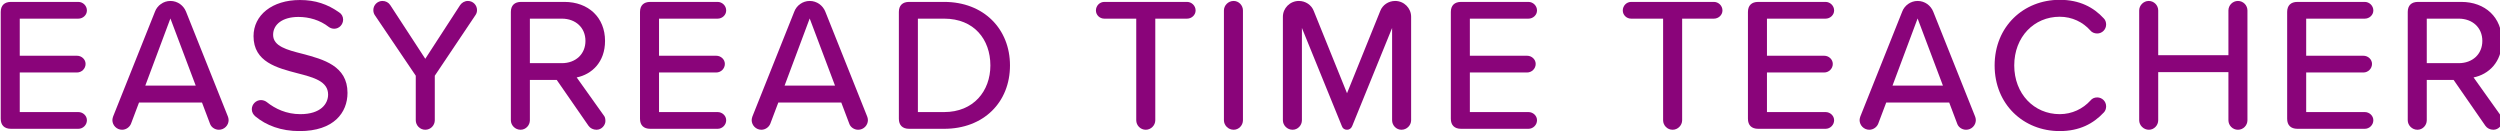
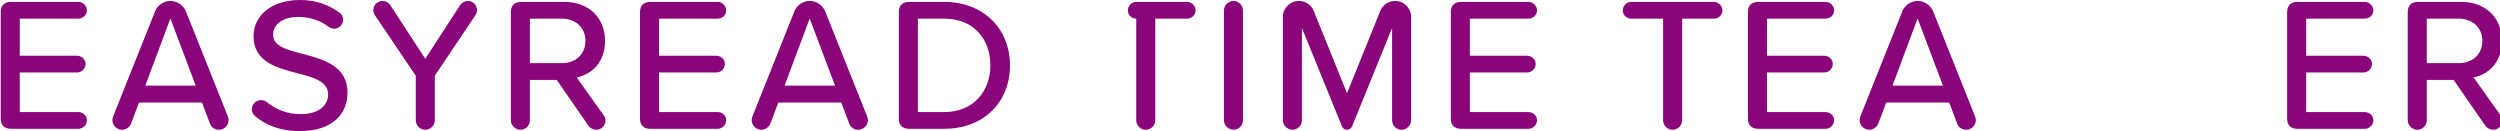
<svg xmlns="http://www.w3.org/2000/svg" xmlns:ns1="http://sodipodi.sourceforge.net/DTD/sodipodi-0.dtd" xmlns:ns2="http://www.inkscape.org/namespaces/inkscape" ns1:docname="logo.svg" ns2:version="1.0rc1 (09960d6, 2020-04-09)" id="svg1637" version="1.1" viewBox="0 0 370.812 19.459" height="19.459mm" width="370.812mm">
  <defs id="defs1631">
    <clipPath clipPathUnits="userSpaceOnUse" id="clipPath1453">
      <path d="M 0,2144.89 H 2019.189 V 0 H 0 Z" id="path1451" ns2:connector-curvature="0" />
    </clipPath>
  </defs>
  <ns1:namedview ns2:window-maximized="0" ns2:window-y="23" ns2:window-x="0" ns2:window-height="855" ns2:window-width="1252" showgrid="false" ns2:document-rotation="0" ns2:current-layer="layer1" ns2:document-units="mm" ns2:cy="36.772667" ns2:cx="700.74791" ns2:zoom="0.35" ns2:pageshadow="2" ns2:pageopacity="0.0" borderopacity="1.0" bordercolor="#666666" pagecolor="#ffffff" id="base">
    <ns1:guide id="guide1727" orientation="0,793.701" position="79.573,157.896" />
    <ns1:guide id="guide1729" orientation="1122.52,0" position="289.573,157.896" />
    <ns1:guide id="guide1731" orientation="0,-793.701" position="289.573,-139.104" />
    <ns1:guide id="guide1733" orientation="-1122.52,0" position="79.573,-139.104" />
    <ns1:guide id="guide1735" orientation="0,793.701" position="79.573,157.896" />
    <ns1:guide id="guide1737" orientation="1122.52,0" position="289.573,157.896" />
    <ns1:guide id="guide1739" orientation="0,-793.701" position="289.573,-139.104" />
    <ns1:guide id="guide1741" orientation="-1122.52,0" position="79.573,-139.104" />
  </ns1:namedview>
  <g transform="translate(79.573,-138.437)" id="layer1" ns2:groupmode="layer" ns2:label="Layer 1">
    <g transform="matrix(0.353,0,0,-0.353,-251.512,181.089)" id="g1447">
      <g id="g1449" clip-path="url(#clipPath1453)">
        <g id="g1455" transform="translate(487.387,70.941)">
          <path d="m 0,0 v 44.847 c 0,2.72 1.522,4.239 4.319,4.239 h 28.299 c 1.921,0 3.595,-1.602 3.595,-3.598 0,-1.921 -1.674,-3.439 -3.595,-3.439 H 7.993 V 26.461 h 24.068 c 1.92,0 3.593,-1.518 3.593,-3.439 0,-1.996 -1.673,-3.593 -3.593,-3.593 H 7.993 V 2.797 h 24.625 c 1.921,0 3.595,-1.519 3.595,-3.435 0,-2 -1.674,-3.598 -3.595,-3.598 H 4.319 C 1.522,-4.236 0,-2.718 0,0" style="fill:#8a047a;fill-opacity:1;fill-rule:nonzero;stroke:none" id="path1457" ns2:connector-curvature="0" />
        </g>
        <g id="g1459" transform="translate(569.319,84.851)">
          <path d="M 0,0 -10.639,28.219 -21.19,0 Z m 13.826,-14.469 c 0,-2.239 -1.841,-4.076 -4.08,-4.076 -1.753,0 -3.275,1.12 -3.753,2.559 l -3.355,8.874 h -26.466 l -3.355,-8.874 c -0.557,-1.439 -2.08,-2.559 -3.761,-2.559 -2.232,0 -4.073,1.837 -4.073,4.076 0,0.479 0.16,1.04 0.319,1.519 l 17.589,44.05 c 0.956,2.557 3.513,4.474 6.47,4.474 3.044,0 5.523,-1.917 6.559,-4.474 l 17.588,-44.05 c 0.159,-0.399 0.318,-0.96 0.318,-1.519" style="fill:#8a047a;fill-opacity:1;fill-rule:nonzero;stroke:none" id="path1461" ns2:connector-curvature="0" />
        </g>
        <g id="g1463" transform="translate(592.884,74.937)">
          <path d="m 0,0 c 0,2.08 1.761,3.837 3.841,3.837 0.877,0 1.761,-0.318 2.398,-0.797 3.595,-2.877 8.313,-5.116 14.146,-5.116 8.638,0 11.675,4.395 11.675,8.232 0,5.599 -6.073,7.197 -12.871,8.953 -8.55,2.24 -18.464,4.718 -18.464,15.588 0,8.794 7.754,15.19 19.501,15.19 6.478,0 11.594,-1.757 16.471,-5.197 1.036,-0.636 1.674,-1.756 1.674,-3.036 0,-2.08 -1.674,-3.837 -3.753,-3.837 -0.877,0 -1.681,0.319 -2.239,0.717 -3.754,2.961 -8.392,4.24 -12.791,4.24 -6.551,0 -10.631,-3.04 -10.631,-7.514 0,-4.798 5.754,-6.317 12.392,-7.993 8.711,-2.32 18.863,-5.038 18.863,-16.389 0,-8.316 -5.754,-16.07 -20.146,-16.07 -7.834,0 -13.986,2.398 -18.545,6.156 C 0.646,-2.314 0,-1.279 0,0" style="fill:#8a047a;fill-opacity:1;fill-rule:nonzero;stroke:none" id="path1465" ns2:connector-curvature="0" />
        </g>
        <g id="g1467" transform="translate(686.88,114.509)">
          <path d="m 0,0 -17.109,-25.502 v -18.703 c 0,-2.16 -1.754,-3.997 -3.994,-3.997 -2.239,0 -4,1.837 -4,3.997 v 18.703 L -42.284,-0.08 c -0.406,0.562 -0.646,1.359 -0.646,2.16 0,2.159 1.761,3.837 3.841,3.837 1.355,0 2.559,-0.642 3.276,-1.757 l 14.71,-22.545 14.632,22.545 c 0.717,1.036 1.912,1.757 3.276,1.757 2.08,0 3.833,-1.678 3.833,-3.837 C 0.638,1.279 0.398,0.562 0,0" style="fill:#8a047a;fill-opacity:1;fill-rule:nonzero;stroke:none" id="path1469" ns2:connector-curvature="0" />
        </g>
        <g id="g1471" transform="translate(709.728,94.287)">
          <path d="m 0,0 h 13.437 c 5.753,0 9.913,3.757 9.913,9.352 0,5.594 -4.16,9.351 -9.913,9.351 L 0,18.703 Z m 31.741,-24.303 c 0,-1.68 -1.521,-3.677 -3.761,-3.677 -1.355,0 -2.637,0.637 -3.355,1.677 L 11.276,-7.037 H 0 v -16.946 c 0,-2.161 -1.753,-3.997 -3.913,-3.997 -2.239,0 -4.08,1.836 -4.08,3.997 v 45.484 c 0,2.721 1.522,4.239 4.319,4.239 h 18.147 c 10.152,0 17.109,-6.554 17.109,-16.388 0,-8.954 -5.594,-14.07 -11.914,-15.349 l 11.276,-15.827 c 0.479,-0.562 0.797,-1.199 0.797,-2.479" style="fill:#8a047a;fill-opacity:1;fill-rule:nonzero;stroke:none" id="path1473" ns2:connector-curvature="0" />
        </g>
        <g id="g1475" transform="translate(755.998,70.941)">
          <path d="m 0,0 v 44.847 c 0,2.72 1.522,4.239 4.319,4.239 h 28.299 c 1.92,0 3.594,-1.602 3.594,-3.598 0,-1.921 -1.674,-3.439 -3.594,-3.439 H 7.993 V 26.461 H 32.06 c 1.92,0 3.594,-1.518 3.594,-3.439 0,-1.996 -1.674,-3.593 -3.594,-3.593 H 7.993 V 2.797 h 24.625 c 1.92,0 3.594,-1.519 3.594,-3.435 0,-2 -1.674,-3.598 -3.594,-3.598 H 4.319 C 1.522,-4.236 0,-2.718 0,0" style="fill:#8a047a;fill-opacity:1;fill-rule:nonzero;stroke:none" id="path1477" ns2:connector-curvature="0" />
        </g>
        <g id="g1479" transform="translate(837.937,84.851)">
          <path d="M 0,0 -10.639,28.219 -21.19,0 Z m 13.826,-14.469 c 0,-2.239 -1.841,-4.076 -4.08,-4.076 -1.753,0 -3.275,1.12 -3.754,2.559 l -3.354,8.874 h -26.466 l -3.356,-8.874 c -0.557,-1.439 -2.079,-2.559 -3.76,-2.559 -2.232,0 -4.073,1.837 -4.073,4.076 0,0.479 0.16,1.04 0.319,1.519 L -17.11,31.1 c 0.957,2.557 3.514,4.474 6.471,4.474 3.044,0 5.523,-1.917 6.559,-4.474 l 17.588,-44.05 c 0.159,-0.399 0.318,-0.96 0.318,-1.519" style="fill:#8a047a;fill-opacity:1;fill-rule:nonzero;stroke:none" id="path1481" ns2:connector-curvature="0" />
        </g>
        <g id="g1483" transform="translate(883.799,73.738)">
          <path d="M 0,0 C 12.313,0 19.421,8.794 19.421,19.588 19.421,30.538 12.552,39.252 0,39.252 H -11.037 V 0 Z M -19.03,-2.797 V 42.05 c 0,2.721 1.522,4.239 4.319,4.239 H 0 c 16.624,0 27.661,-11.352 27.661,-26.701 C 27.661,4.16 16.624,-7.033 0,-7.033 h -14.711 c -2.797,0 -4.319,1.518 -4.319,4.236" style="fill:#8a047a;fill-opacity:1;fill-rule:nonzero;stroke:none" id="path1485" ns2:connector-curvature="0" />
        </g>
        <g id="g1487" transform="translate(964.511,70.303)">
-           <path d="m 0,0 v 42.687 h -13.428 c -1.921,0 -3.514,1.518 -3.514,3.439 0,1.996 1.593,3.598 3.514,3.598 H 21.35 c 1.913,0 3.594,-1.602 3.594,-3.598 0,-1.921 -1.681,-3.439 -3.594,-3.439 H 8.001 V 0 c 0,-2.16 -1.841,-3.997 -4,-3.997 C 1.762,-3.997 0,-2.16 0,0" style="fill:#8a047a;fill-opacity:1;fill-rule:nonzero;stroke:none" id="path1489" ns2:connector-curvature="0" />
+           <path d="m 0,0 v 42.687 c -1.921,0 -3.514,1.518 -3.514,3.439 0,1.996 1.593,3.598 3.514,3.598 H 21.35 c 1.913,0 3.594,-1.602 3.594,-3.598 0,-1.921 -1.681,-3.439 -3.594,-3.439 H 8.001 V 0 c 0,-2.16 -1.841,-3.997 -4,-3.997 C 1.762,-3.997 0,-2.16 0,0" style="fill:#8a047a;fill-opacity:1;fill-rule:nonzero;stroke:none" id="path1489" ns2:connector-curvature="0" />
        </g>
        <g id="g1491" transform="translate(1001.353,70.303)">
          <path d="m 0,0 v 46.126 c 0,2.159 1.841,3.996 4.08,3.996 2.16,0 3.913,-1.837 3.913,-3.996 V 0 C 7.993,-2.16 6.24,-3.997 4.08,-3.997 1.841,-3.997 0,-2.16 0,0" style="fill:#8a047a;fill-opacity:1;fill-rule:nonzero;stroke:none" id="path1493" ns2:connector-curvature="0" />
        </g>
        <g id="g1495" transform="translate(1072.016,70.303)">
          <path d="M 0,0 V 38.77 L -16.783,-2.479 c -0.399,-0.959 -1.203,-1.518 -2.159,-1.518 -1.044,0 -1.841,0.559 -2.161,1.518 L -37.894,38.77 V 0 c 0,-2.16 -1.752,-3.997 -3.913,-3.997 -2.239,0 -4.08,1.837 -4.08,3.997 v 43.487 c 0,3.599 2.957,6.635 6.718,6.635 2.798,0 5.276,-1.678 6.232,-4.156 l 13.995,-34.614 13.985,34.614 c 0.965,2.478 3.443,4.156 6.24,4.156 3.753,0 6.71,-3.036 6.71,-6.635 L 7.993,0 C 7.993,-2.16 6.16,-3.997 3.921,-3.997 1.761,-3.997 0,-2.16 0,0" style="fill:#8a047a;fill-opacity:1;fill-rule:nonzero;stroke:none" id="path1497" ns2:connector-curvature="0" />
        </g>
        <g id="g1499" transform="translate(1096.697,70.941)">
          <path d="m 0,0 v 44.847 c 0,2.72 1.522,4.239 4.319,4.239 h 28.299 c 1.92,0 3.594,-1.602 3.594,-3.598 0,-1.921 -1.674,-3.439 -3.594,-3.439 H 7.993 V 26.461 h 24.068 c 1.919,0 3.593,-1.518 3.593,-3.439 0,-1.996 -1.674,-3.593 -3.593,-3.593 H 7.993 V 2.797 h 24.625 c 1.92,0 3.594,-1.519 3.594,-3.435 0,-2 -1.674,-3.598 -3.594,-3.598 H 4.319 C 1.522,-4.236 0,-2.718 0,0" style="fill:#8a047a;fill-opacity:1;fill-rule:nonzero;stroke:none" id="path1501" ns2:connector-curvature="0" />
        </g>
        <g id="g1503" transform="translate(1185.888,70.303)">
          <path d="m 0,0 v 42.687 h -13.429 c -1.92,0 -3.513,1.518 -3.513,3.439 0,1.996 1.593,3.598 3.513,3.598 H 21.35 c 1.92,0 3.593,-1.602 3.593,-3.598 0,-1.921 -1.673,-3.439 -3.593,-3.439 H 8.001 V 0 C 8.001,-2.16 6.16,-3.997 4,-3.997 1.761,-3.997 0,-2.16 0,0" style="fill:#8a047a;fill-opacity:1;fill-rule:nonzero;stroke:none" id="path1505" ns2:connector-curvature="0" />
        </g>
        <g id="g1507" transform="translate(1221.535,70.941)">
          <path d="m 0,0 v 44.847 c 0,2.72 1.521,4.239 4.319,4.239 h 28.298 c 1.921,0 3.595,-1.602 3.595,-3.598 0,-1.921 -1.674,-3.439 -3.595,-3.439 H 7.993 V 26.461 H 32.06 c 1.92,0 3.594,-1.518 3.594,-3.439 0,-1.996 -1.674,-3.593 -3.594,-3.593 H 7.993 V 2.797 h 24.624 c 1.921,0 3.595,-1.519 3.595,-3.435 0,-2 -1.674,-3.598 -3.595,-3.598 H 4.319 C 1.521,-4.236 0,-2.718 0,0" style="fill:#8a047a;fill-opacity:1;fill-rule:nonzero;stroke:none" id="path1509" ns2:connector-curvature="0" />
        </g>
        <g id="g1511" transform="translate(1303.466,84.851)">
          <path d="M 0,0 -10.639,28.219 -21.189,0 Z m 13.827,-14.469 c 0,-2.239 -1.841,-4.076 -4.08,-4.076 -1.754,0 -3.275,1.12 -3.754,2.559 l -3.355,8.874 h -26.465 l -3.356,-8.874 c -0.557,-1.439 -2.08,-2.559 -3.761,-2.559 -2.232,0 -4.073,1.837 -4.073,4.076 0,0.479 0.16,1.04 0.32,1.519 l 17.588,44.05 c 0.956,2.557 3.514,4.474 6.47,4.474 3.044,0 5.523,-1.917 6.559,-4.474 l 17.588,-44.05 c 0.16,-0.399 0.319,-0.96 0.319,-1.519" style="fill:#8a047a;fill-opacity:1;fill-rule:nonzero;stroke:none" id="path1513" ns2:connector-curvature="0" />
        </g>
        <g id="g1515" transform="translate(1325.19,93.326)">
-           <path d="m 0,0 c 0,16.389 12.152,27.578 27.342,27.578 8.312,0 14.233,-3.116 18.545,-7.834 0.645,-0.638 0.964,-1.598 0.964,-2.558 0,-2.076 -1.682,-3.757 -3.762,-3.757 -1.195,0 -2.239,0.481 -2.877,1.279 -3.115,3.518 -7.674,5.757 -12.87,5.757 C 16.552,20.465 8.24,11.99 8.24,0 c 0,-11.914 8.312,-20.465 19.102,-20.465 5.196,0 9.755,2.239 12.95,5.754 0.638,0.801 1.602,1.279 2.797,1.279 2.08,0 3.762,-1.677 3.762,-3.757 0,-0.957 -0.319,-1.916 -0.964,-2.558 -4.392,-4.714 -10.233,-7.834 -18.545,-7.834 C 12.152,-27.581 0,-16.389 0,0" style="fill:#8a047a;fill-opacity:1;fill-rule:nonzero;stroke:none" id="path1517" ns2:connector-curvature="0" />
-         </g>
+           </g>
        <g id="g1519" transform="translate(1423.426,70.303)">
-           <path d="M 0,0 V 20.226 H -29.502 V 0 c 0,-2.16 -1.754,-3.997 -3.913,-3.997 -2.239,0 -4.08,1.837 -4.08,3.997 v 46.126 c 0,2.159 1.841,3.996 4,3.996 2.239,0 3.993,-1.837 3.993,-3.996 V 27.338 H 0 v 18.788 c 0,2.159 1.761,3.996 4,3.996 2.231,0 3.993,-1.837 3.993,-3.996 V 0 C 7.993,-2.16 6.231,-3.997 4,-3.997 1.761,-3.997 0,-2.16 0,0" style="fill:#8a047a;fill-opacity:1;fill-rule:nonzero;stroke:none" id="path1521" ns2:connector-curvature="0" />
-         </g>
+           </g>
        <g id="g1523" transform="translate(1448.107,70.941)">
          <path d="m 0,0 v 44.847 c 0,2.72 1.521,4.239 4.319,4.239 h 28.298 c 1.921,0 3.595,-1.602 3.595,-3.598 0,-1.921 -1.674,-3.439 -3.595,-3.439 H 7.993 V 26.461 H 32.06 c 1.92,0 3.594,-1.518 3.594,-3.439 0,-1.996 -1.674,-3.593 -3.594,-3.593 H 7.993 V 2.797 h 24.624 c 1.921,0 3.595,-1.519 3.595,-3.435 0,-2 -1.674,-3.598 -3.595,-3.598 H 4.319 C 1.521,-4.236 0,-2.718 0,0" style="fill:#8a047a;fill-opacity:1;fill-rule:nonzero;stroke:none" id="path1525" ns2:connector-curvature="0" />
        </g>
        <g id="g1527" transform="translate(1506.768,94.287)">
          <path d="m 0,0 h 13.436 c 5.753,0 9.914,3.757 9.914,9.352 0,5.594 -4.161,9.351 -9.914,9.351 L 0,18.703 Z m 31.741,-24.303 c 0,-1.68 -1.522,-3.677 -3.762,-3.677 -1.354,0 -2.637,0.637 -3.354,1.677 L 11.276,-7.037 H 0 v -16.946 c 0,-2.161 -1.753,-3.997 -3.913,-3.997 -2.239,0 -4.08,1.836 -4.08,3.997 v 45.484 c 0,2.721 1.522,4.239 4.319,4.239 h 18.146 c 10.153,0 17.11,-6.554 17.11,-16.388 0,-8.954 -5.595,-14.07 -11.914,-15.349 l 11.276,-15.827 c 0.479,-0.562 0.797,-1.199 0.797,-2.479" style="fill:#8a047a;fill-opacity:1;fill-rule:nonzero;stroke:none" id="path1529" ns2:connector-curvature="0" />
        </g>
      </g>
    </g>
  </g>
</svg>